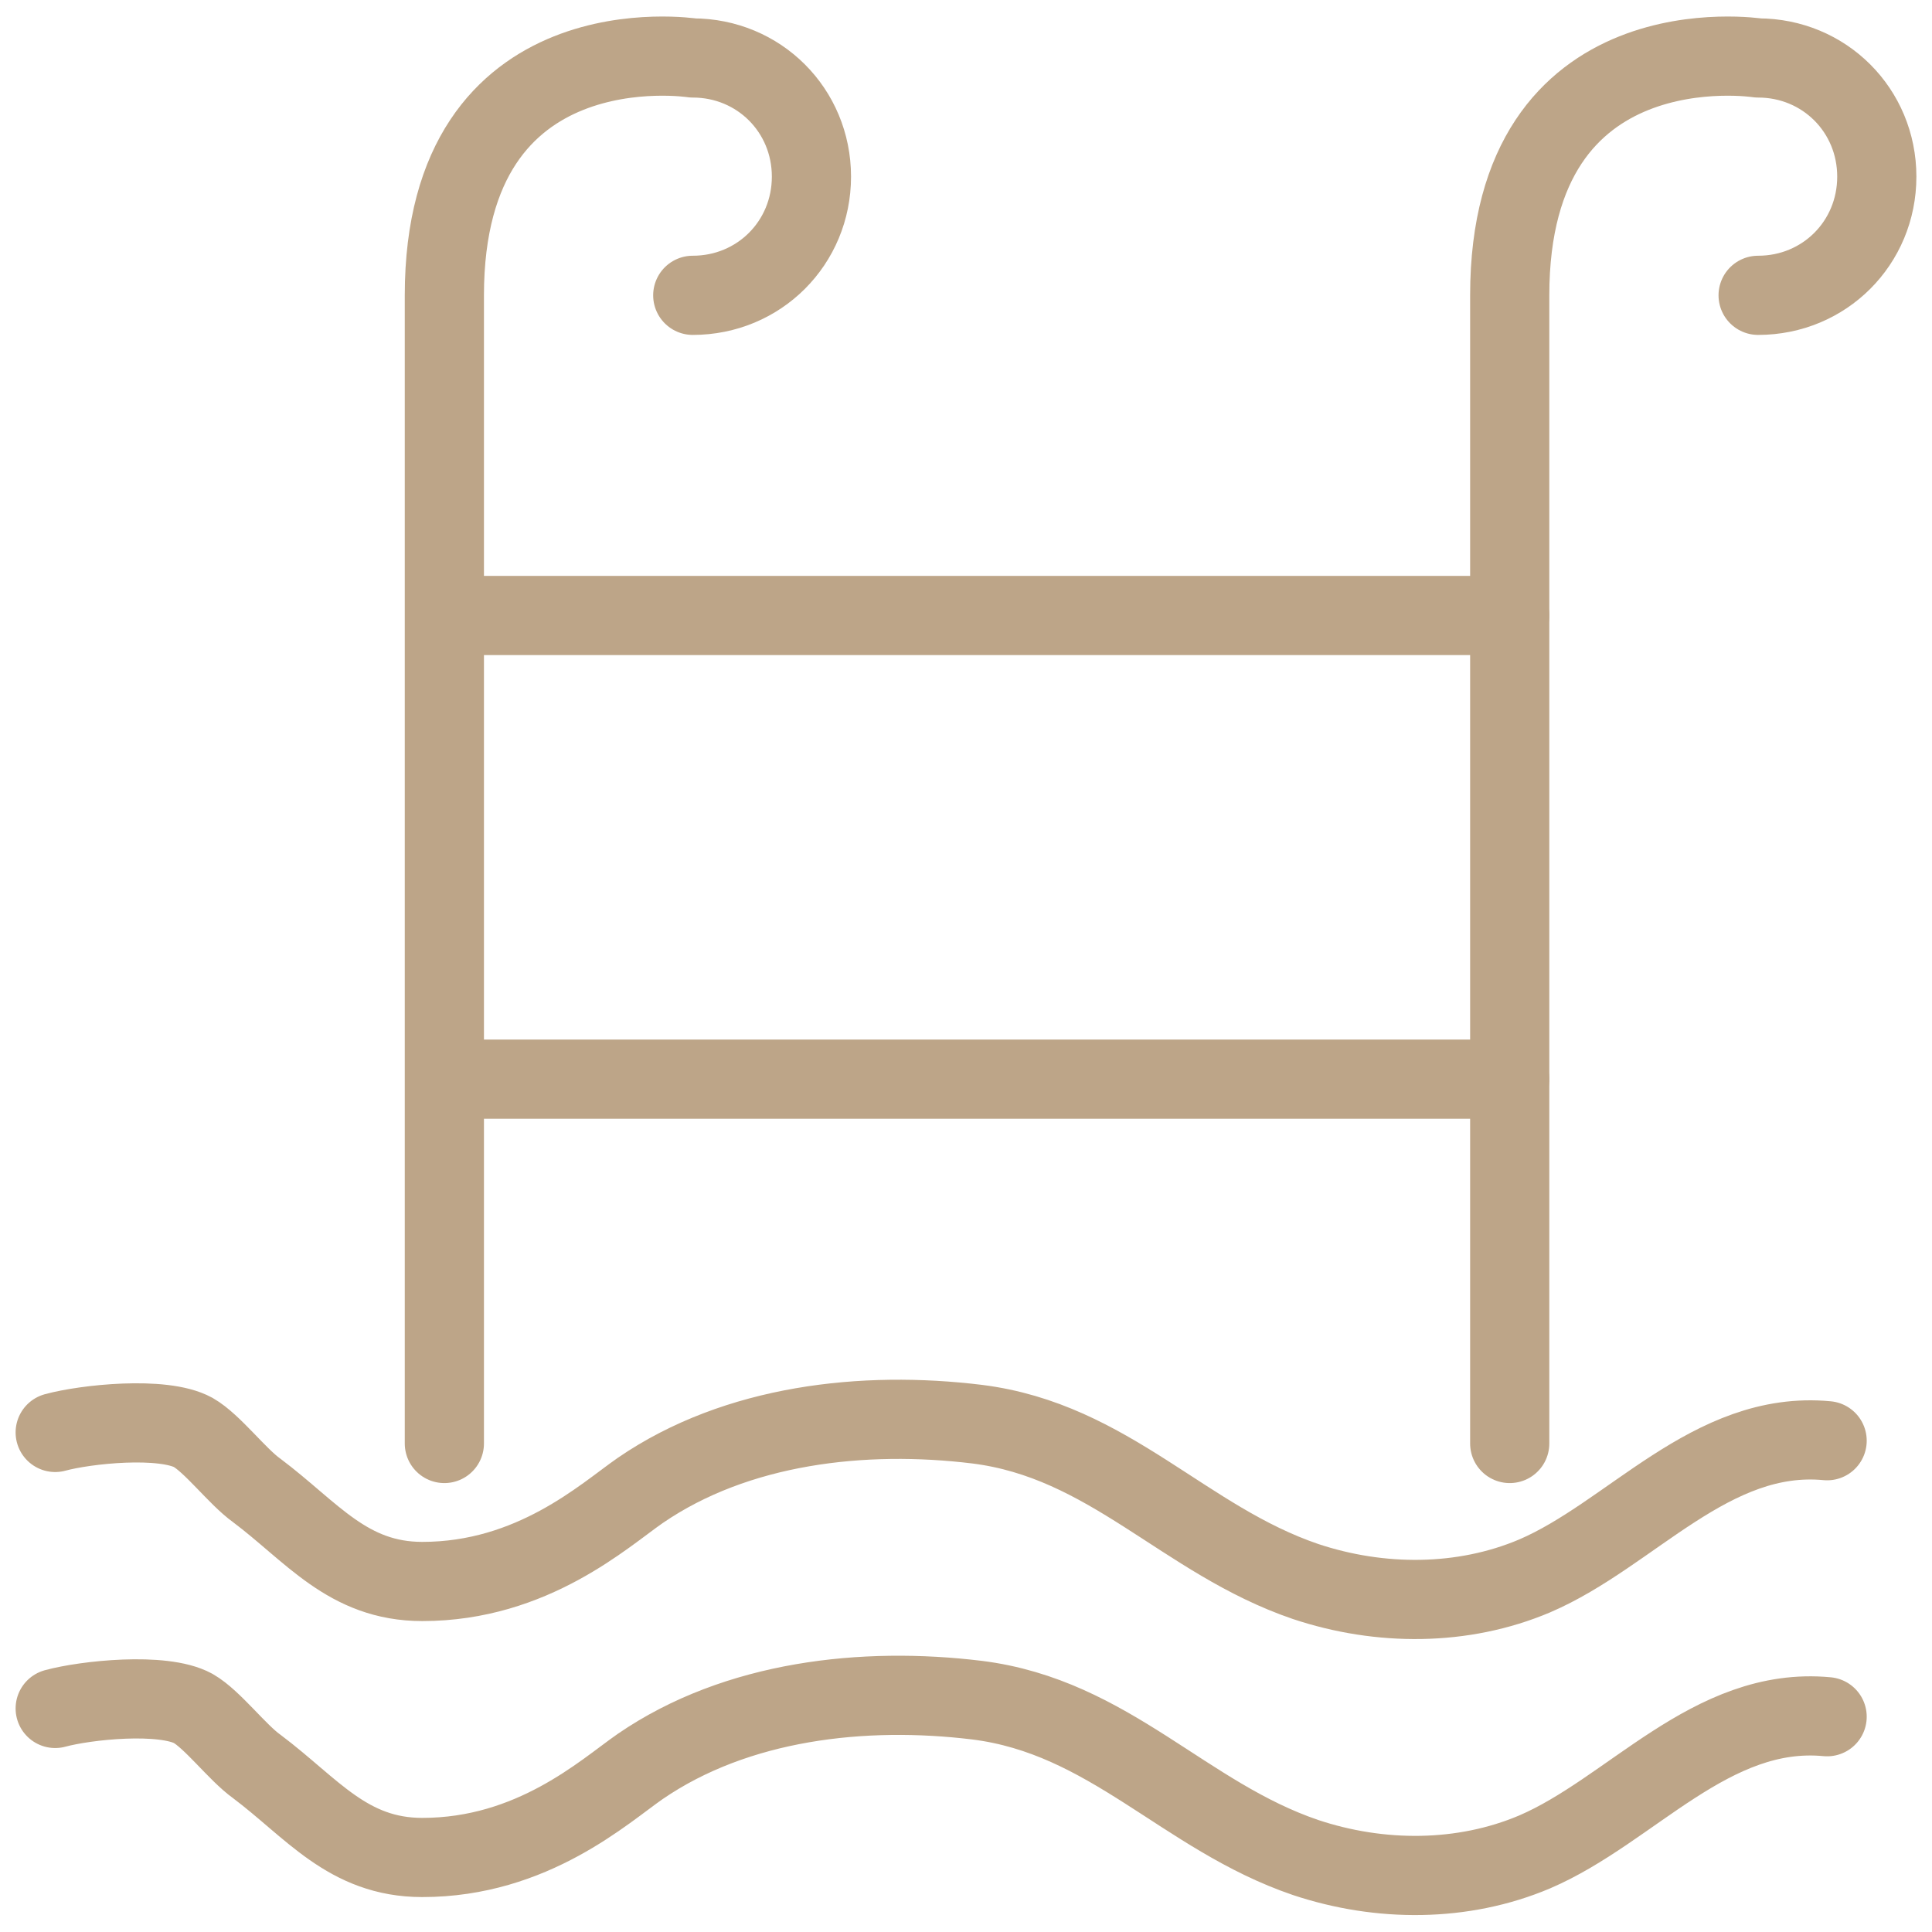
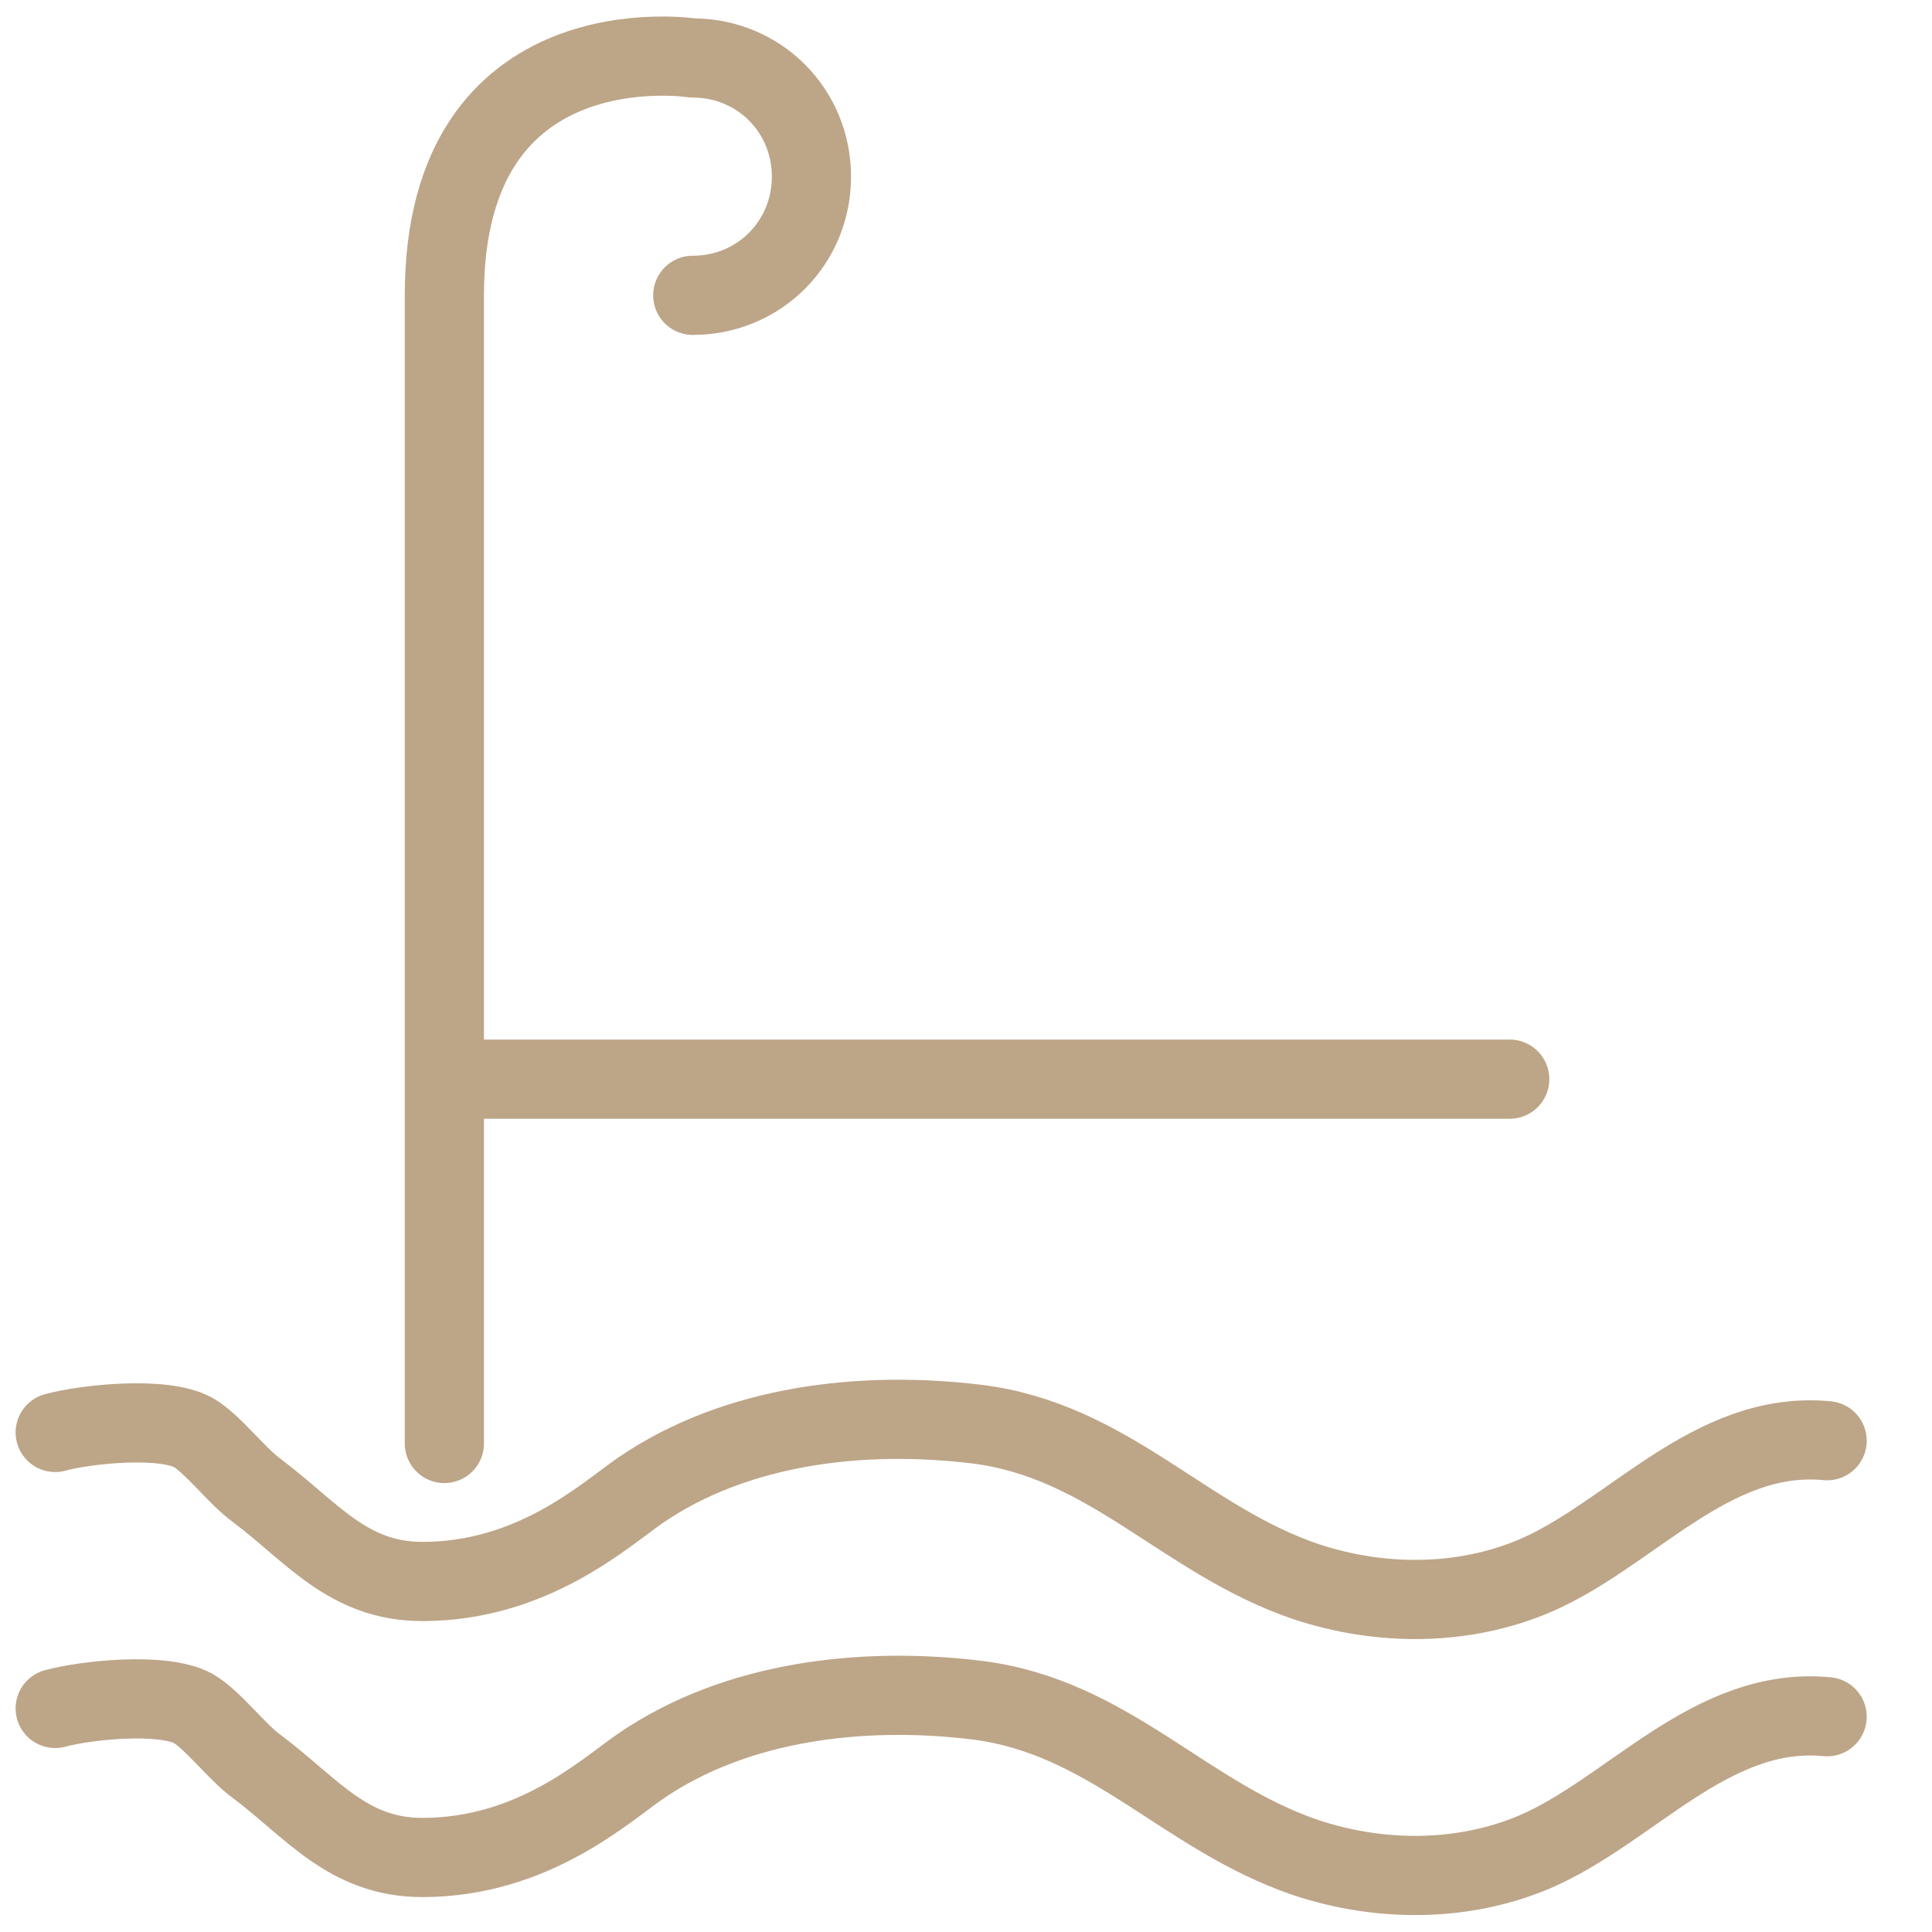
<svg xmlns="http://www.w3.org/2000/svg" id="Layer_1" x="0px" y="0px" viewBox="0 0 70 70" style="enable-background:new 0 0 70 70;" xml:space="preserve">
  <style type="text/css">
	.st0{fill:none;stroke:#BDA588;stroke-width:2.869;stroke-linecap:round;stroke-linejoin:round;stroke-miterlimit:10;}
</style>
  <g>
    <path class="st0" d="M25.1,10.7c2.4,0,4.3-1.9,4.3-4.3c0-2.4-1.9-4.3-4.3-4.3c0,0-9-1.4-9,8.6s0,41.6,0,41.6" />
-     <path class="st0" d="M63.7,10.7c2.4,0,4.3-1.9,4.3-4.3c0-2.4-1.9-4.3-4.3-4.3c0,0-9-1.4-9,8.6s0,41.6,0,41.6" />
-     <line class="st0" x1="17" y1="22.3" x2="54.7" y2="22.3" />
    <line class="st0" x1="17" y1="39.1" x2="54.7" y2="39.1" />
    <path class="st0" d="M2,51.9c1.1-0.3,3.9-0.6,5,0c0.7,0.4,1.6,1.6,2.3,2.1c2,1.5,3.3,3.3,6,3.3c4,0,6.6-2.4,7.9-3.3   c3.5-2.4,8.1-2.9,12.2-2.4c4.8,0.6,7.5,4.2,11.9,5.7c2.7,0.9,5.7,0.9,8.3-0.2c3.5-1.5,6.4-5.3,10.6-4.9" />
    <path class="st0" d="M2,61.9c1.1-0.3,3.9-0.6,5,0c0.7,0.4,1.6,1.6,2.3,2.1c2,1.5,3.3,3.3,6,3.3c4,0,6.6-2.4,7.9-3.3   c3.5-2.4,8.1-2.9,12.2-2.4c4.8,0.6,7.5,4.2,11.9,5.7c2.7,0.9,5.7,0.9,8.3-0.2c3.5-1.5,6.4-5.3,10.6-4.9" />
  </g>
</svg>